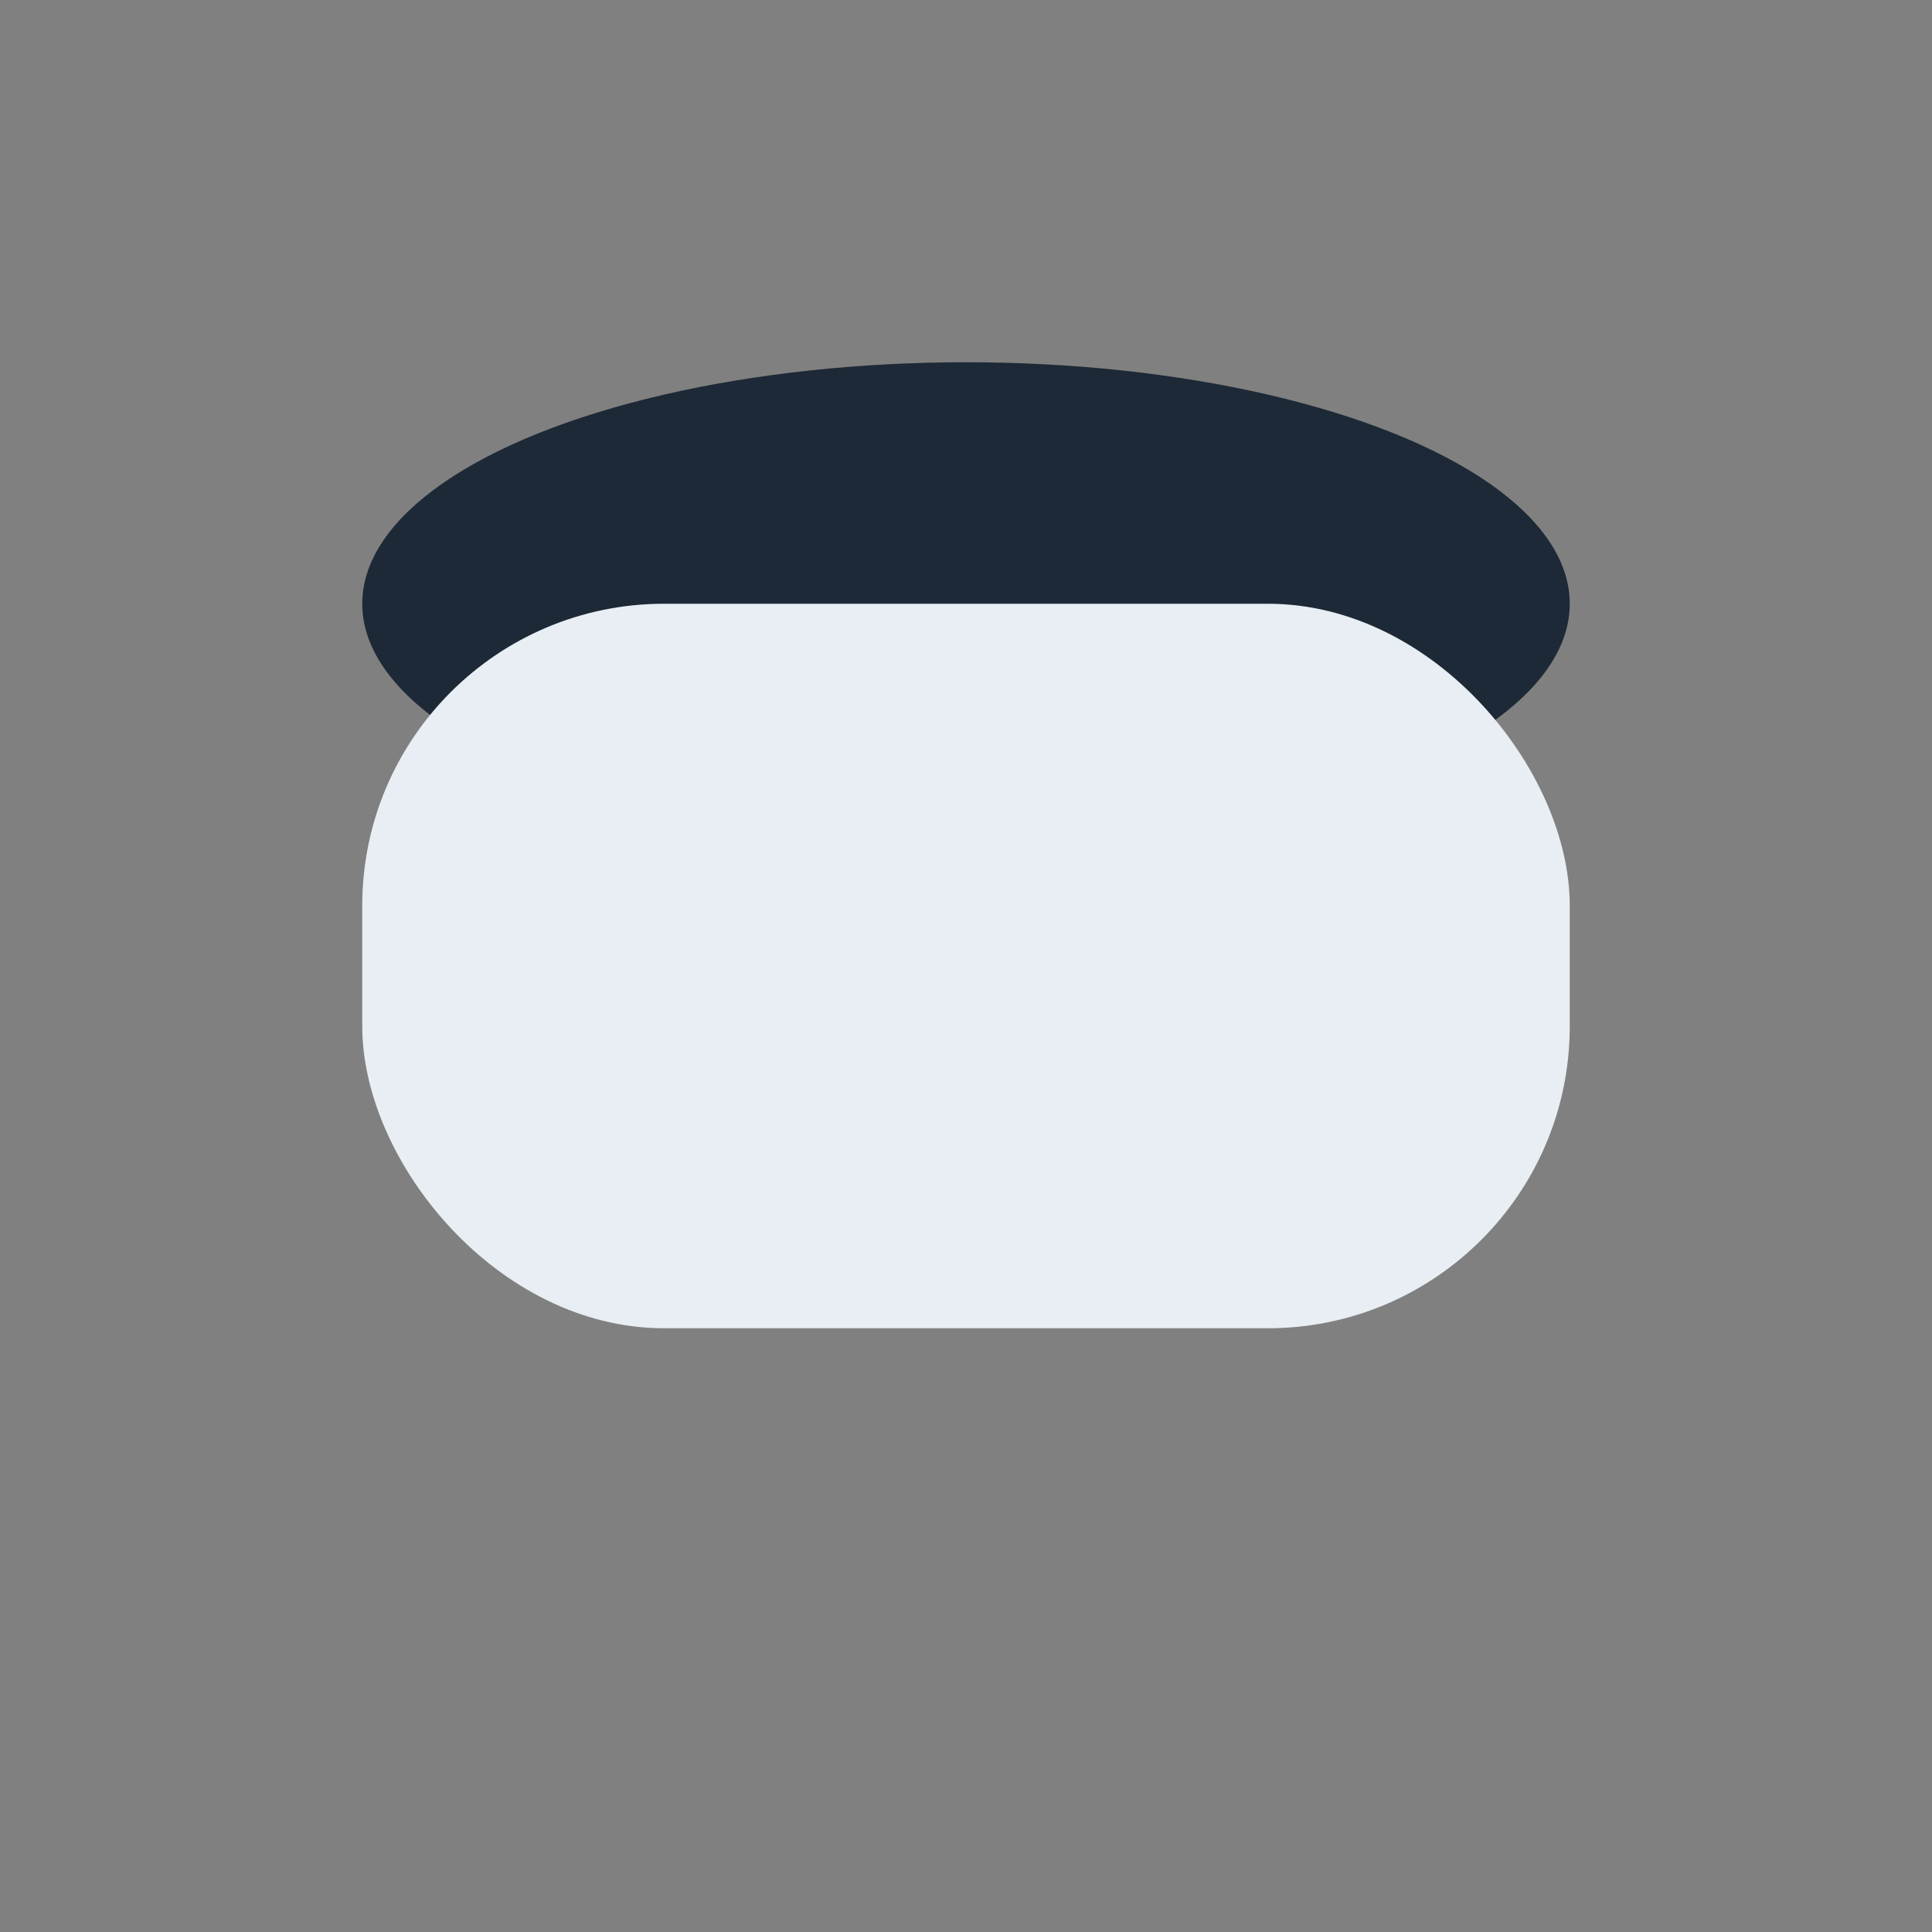
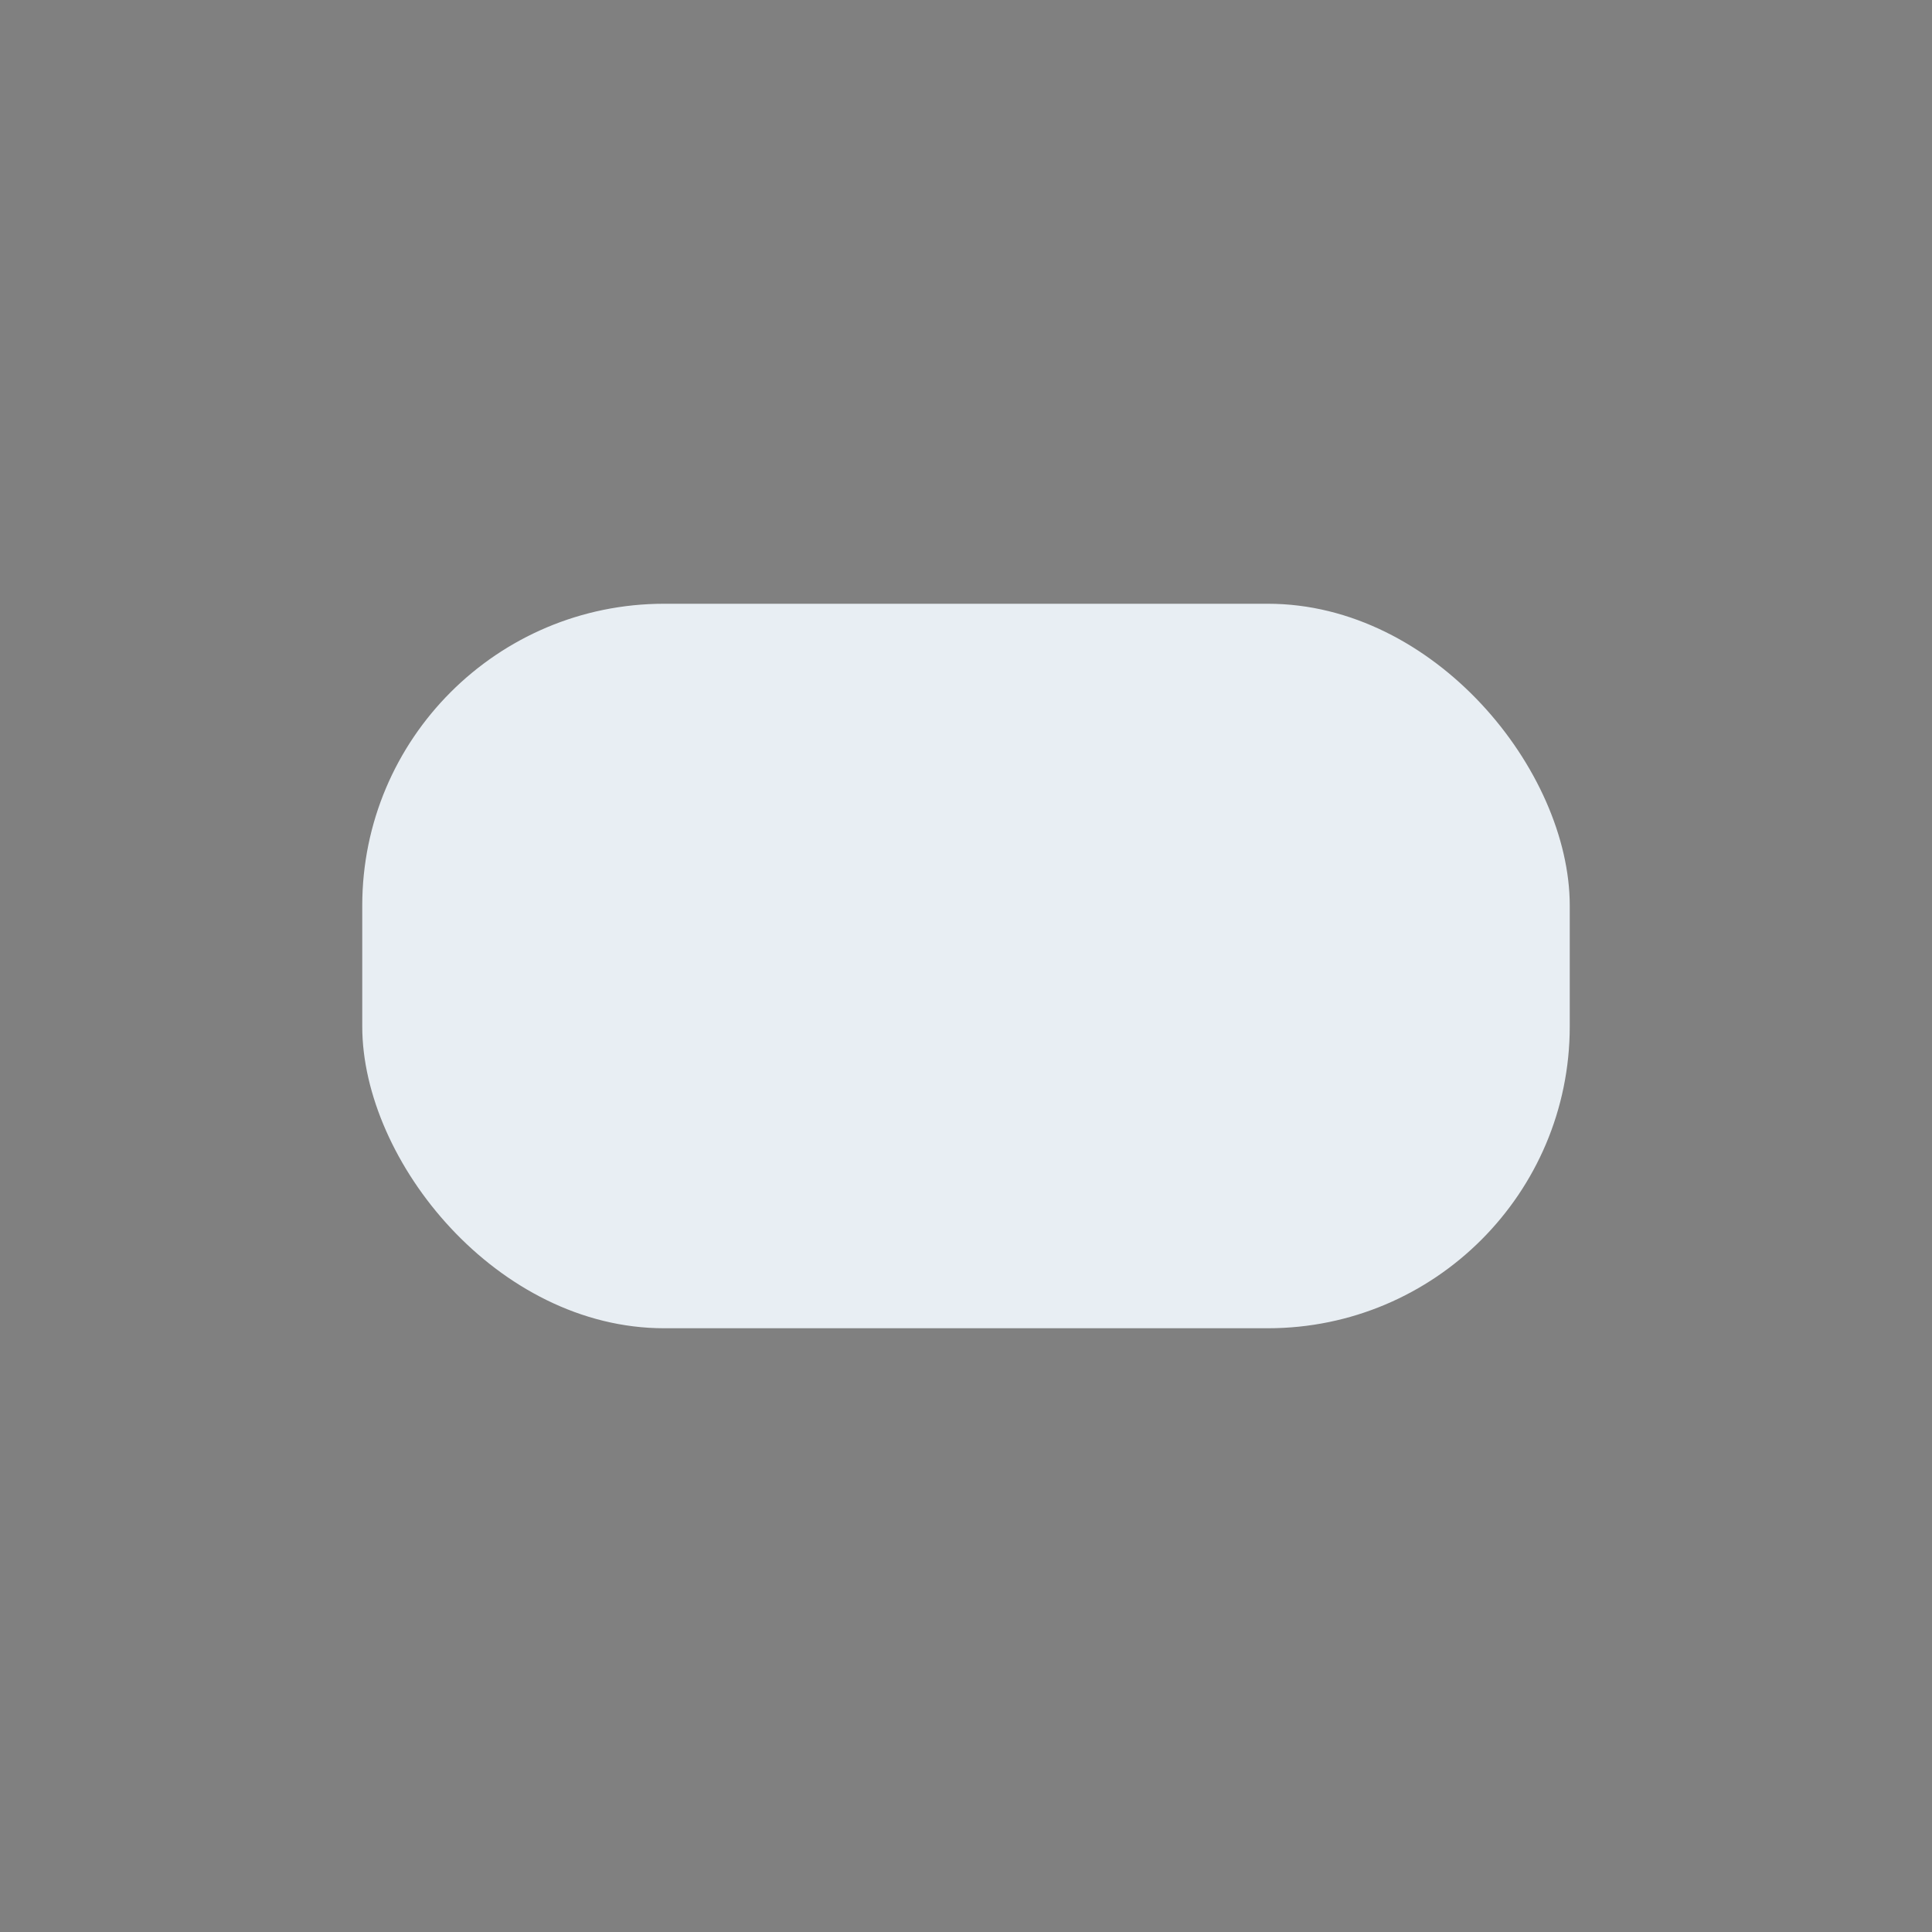
<svg xmlns="http://www.w3.org/2000/svg" width="32" height="32" viewBox="0 0 32 32">
  <rect x="0" y="0" width="32" height="32" fill="#808080" stroke="none" />
-   <ellipse cx="16" cy="10" rx="10" ry="4" fill="#1D2936" />
  <rect x="6" y="10" width="20" height="12" rx="5" fill="#E8EEF3" />
</svg>